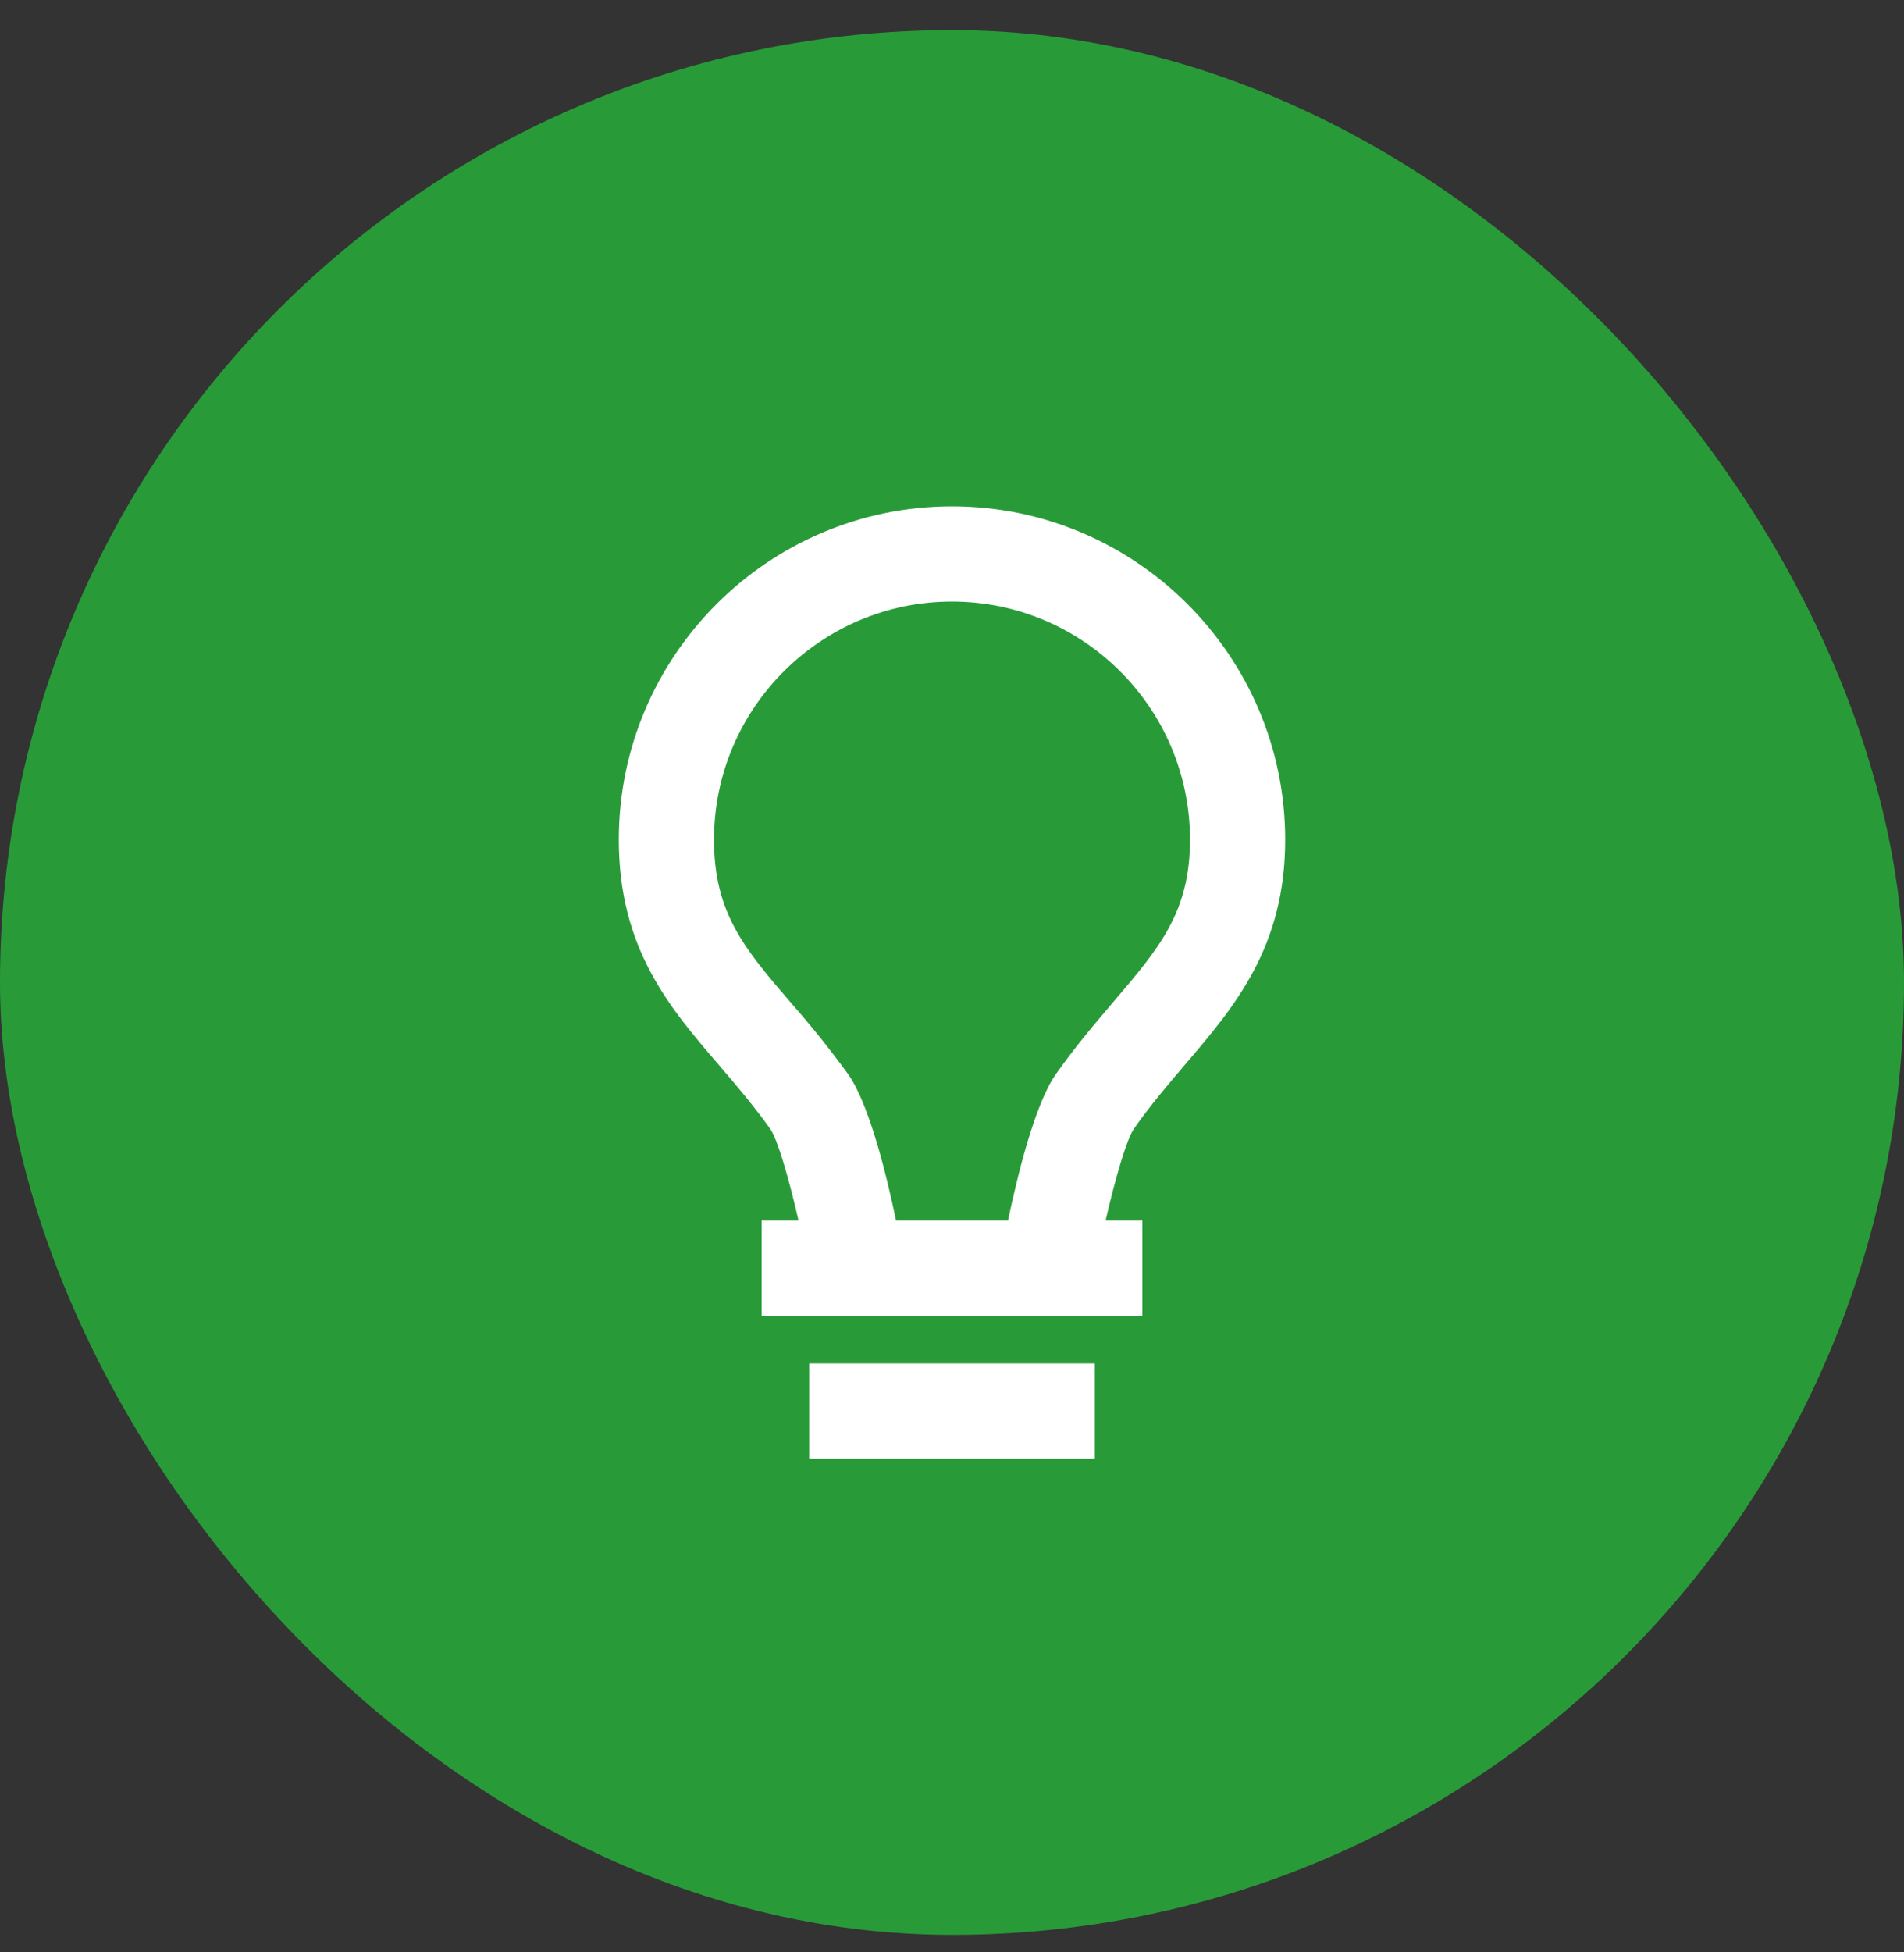
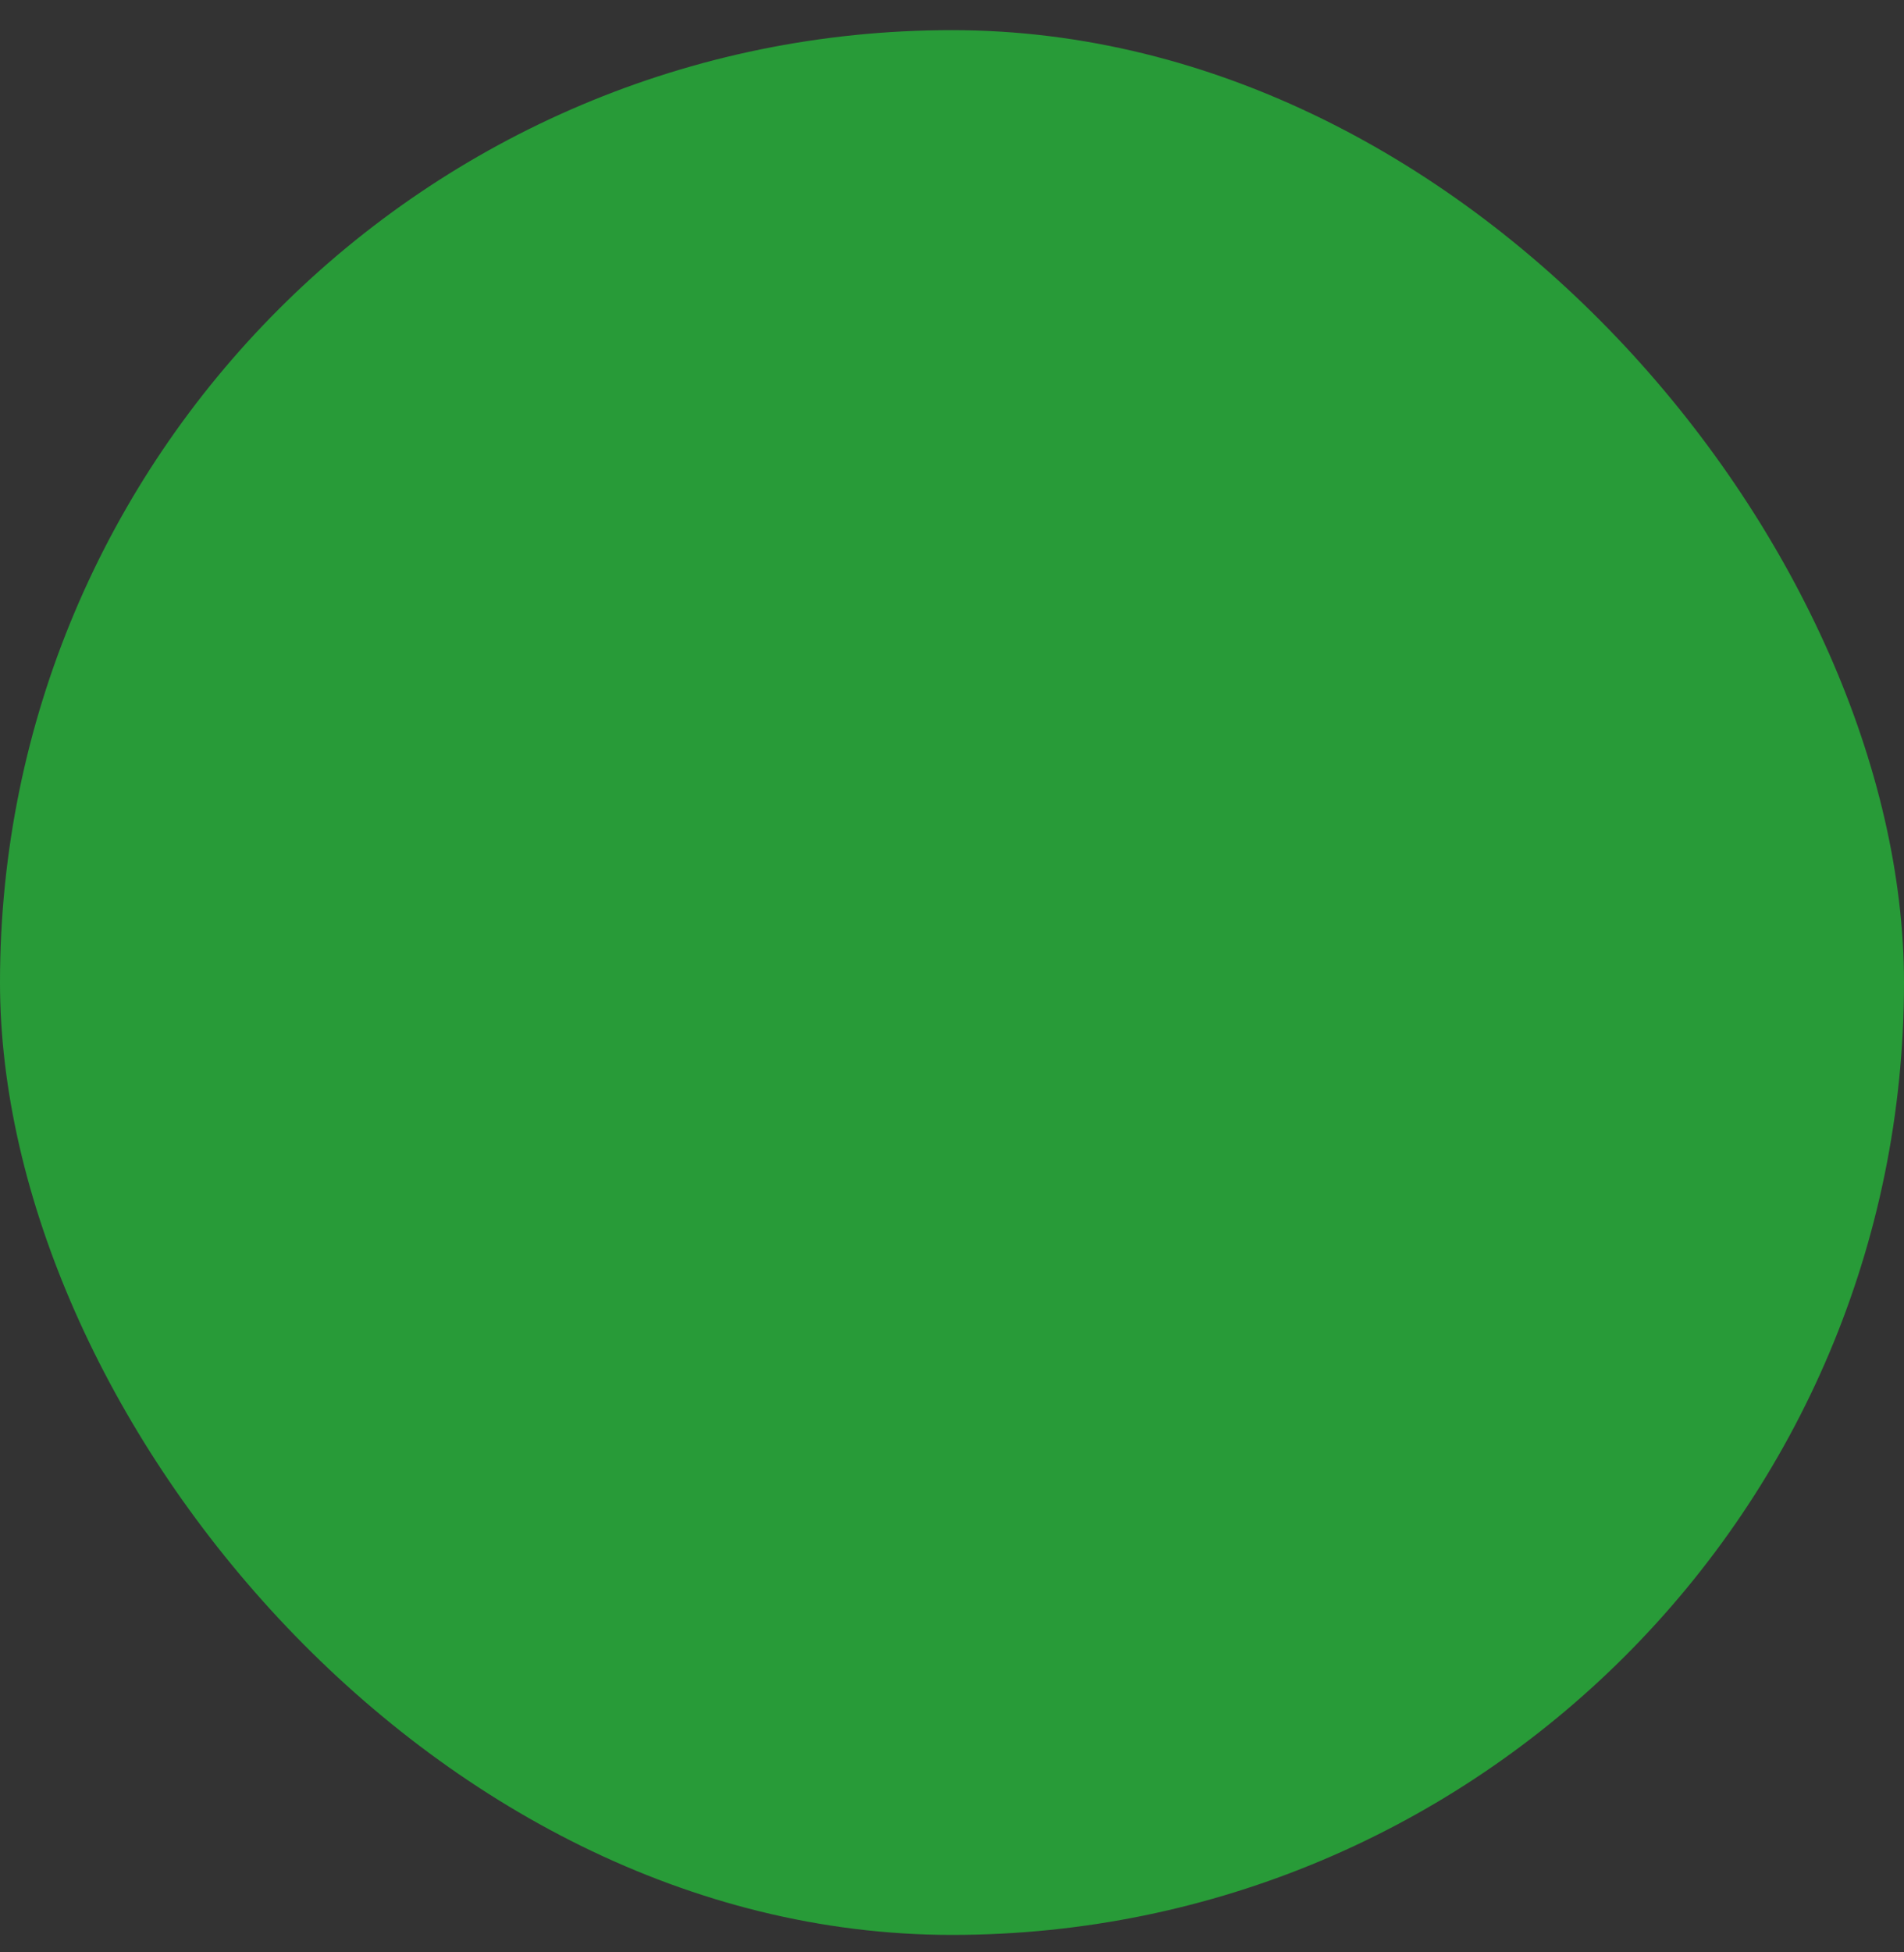
<svg xmlns="http://www.w3.org/2000/svg" width="40" height="41" viewBox="0 0 40 41" fill="none">
  <rect x="0" y="0" width="40" height="41" fill="#333333" stroke="none" />
  <rect y="0.633" width="40" height="40" rx="20" fill="#289B38" />
-   <path d="M17 28.633H23V30.633H17V28.633ZM24.906 22.345C25.936 21.139 27 19.892 27 17.633C27 13.774 23.859 10.633 20 10.633C16.141 10.633 13 13.774 13 17.633C13 19.918 14.067 21.161 15.101 22.363C15.459 22.781 15.83 23.214 16.185 23.712C16.329 23.918 16.565 24.708 16.776 25.633H16V27.633H24V25.633H23.226C23.439 24.706 23.676 23.914 23.819 23.708C24.171 23.205 24.545 22.768 24.906 22.345ZM22.182 22.558C21.748 23.175 21.386 24.633 21.176 25.633H18.825C18.616 24.631 18.253 23.17 17.814 22.553C17.439 22.037 17.04 21.539 16.618 21.061C15.644 19.927 15 19.177 15 17.633C15 14.876 17.243 12.633 20 12.633C22.757 12.633 25 14.876 25 17.633C25 19.154 24.357 19.907 23.385 21.046C23.012 21.484 22.589 21.979 22.182 22.558Z" fill="white" />
</svg>